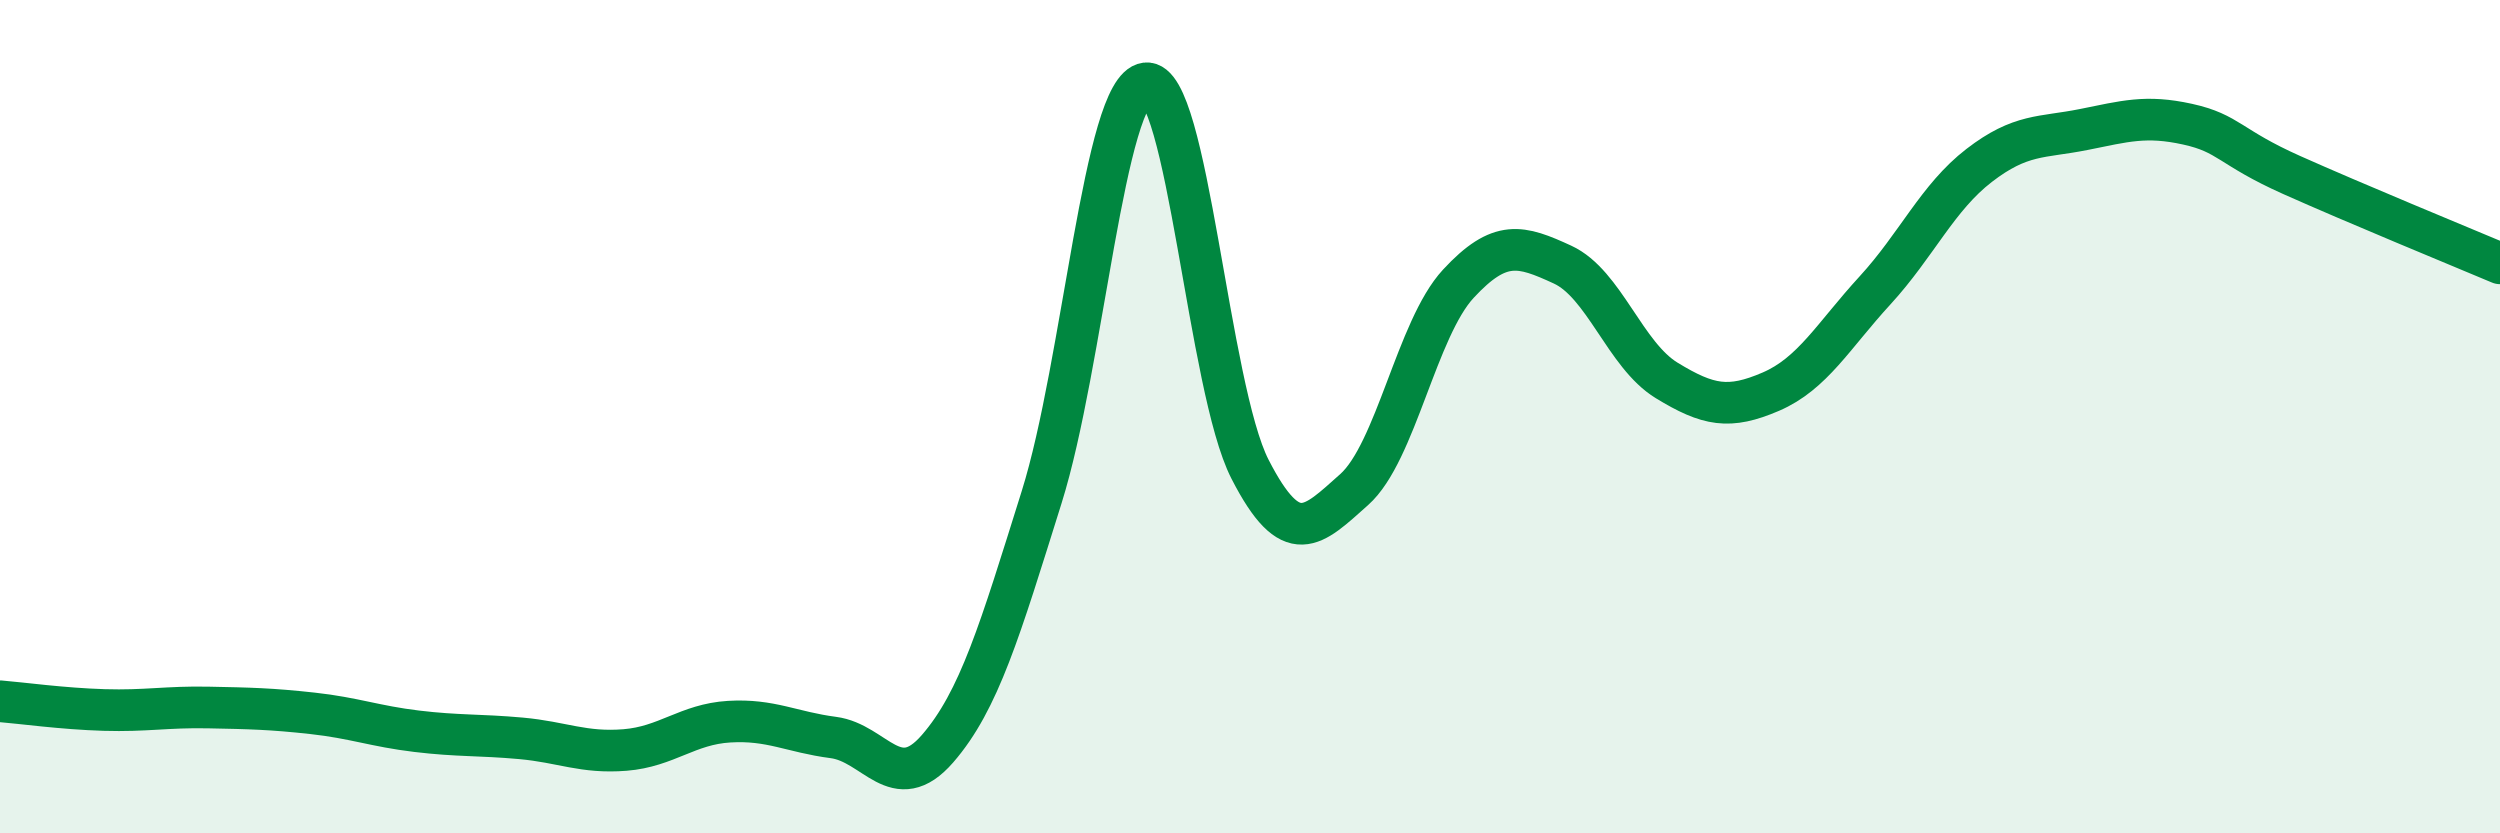
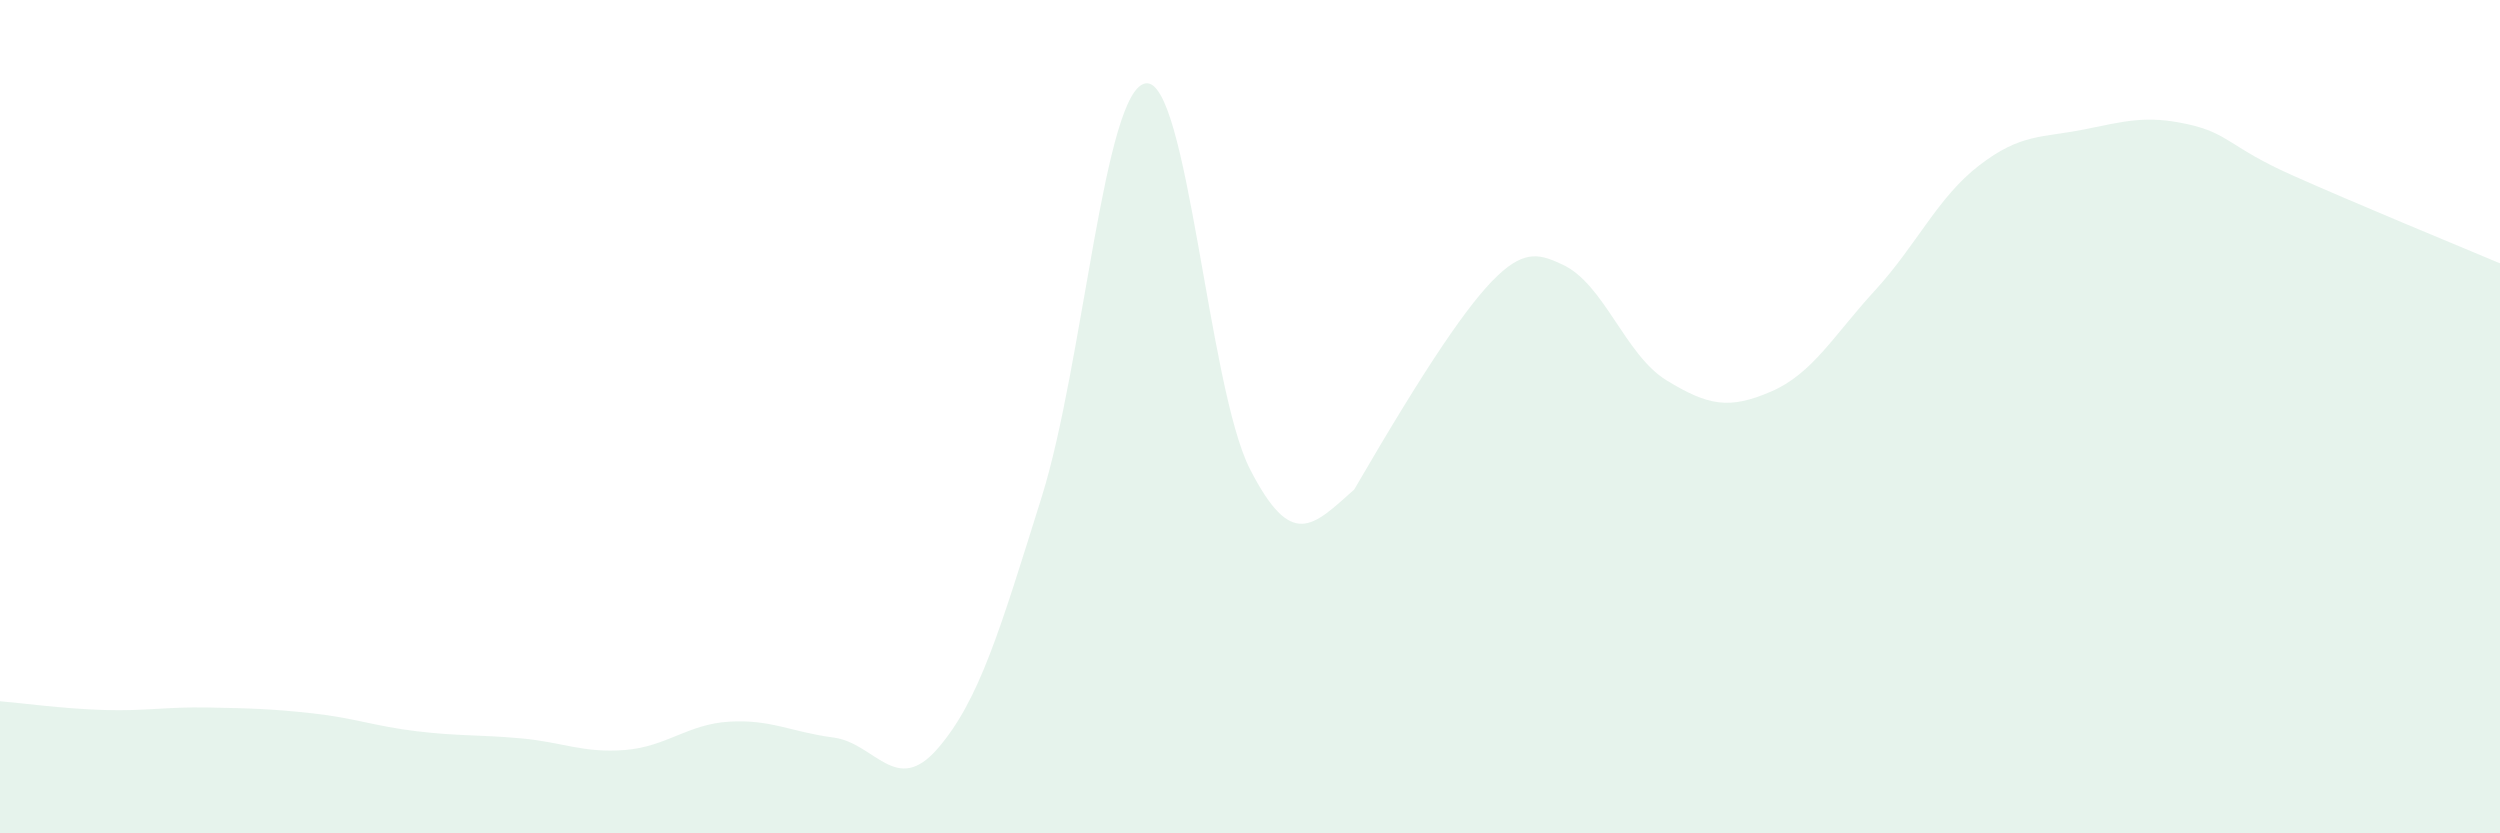
<svg xmlns="http://www.w3.org/2000/svg" width="60" height="20" viewBox="0 0 60 20">
-   <path d="M 0,16.83 C 0.5,16.87 1.5,17.01 2.5,17.04 C 3.5,17.07 4,16.96 5,16.98 C 6,17 6.5,17.01 7.5,17.12 C 8.5,17.23 9,17.43 10,17.55 C 11,17.67 11.5,17.63 12.5,17.72 C 13.5,17.81 14,18.08 15,18 C 16,17.92 16.5,17.38 17.5,17.32 C 18.5,17.26 19,17.57 20,17.7 C 21,17.83 21.5,19.12 22.5,17.97 C 23.5,16.82 24,15.12 25,11.93 C 26,8.74 26.5,2.13 27.5,2 C 28.5,1.87 29,9.31 30,11.26 C 31,13.21 31.5,12.64 32.5,11.75 C 33.5,10.86 34,7.89 35,6.81 C 36,5.73 36.5,5.89 37.5,6.35 C 38.5,6.81 39,8.52 40,9.13 C 41,9.74 41.5,9.83 42.5,9.4 C 43.5,8.97 44,8.06 45,6.97 C 46,5.88 46.5,4.74 47.5,3.97 C 48.5,3.2 49,3.31 50,3.11 C 51,2.91 51.5,2.76 52.5,2.98 C 53.5,3.2 53.5,3.53 55,4.2 C 56.5,4.87 59,5.9 60,6.32L60 20L0 20Z" fill="#008740" opacity="0.1" stroke-linecap="round" stroke-linejoin="round" />
-   <path d="M 0,16.83 C 0.5,16.87 1.5,17.01 2.5,17.04 C 3.5,17.07 4,16.96 5,16.98 C 6,17 6.5,17.01 7.5,17.12 C 8.5,17.23 9,17.43 10,17.55 C 11,17.67 11.5,17.63 12.5,17.72 C 13.5,17.81 14,18.08 15,18 C 16,17.92 16.5,17.38 17.5,17.32 C 18.5,17.26 19,17.57 20,17.7 C 21,17.83 21.5,19.12 22.5,17.97 C 23.5,16.82 24,15.12 25,11.93 C 26,8.74 26.5,2.13 27.5,2 C 28.5,1.87 29,9.31 30,11.26 C 31,13.21 31.5,12.64 32.5,11.75 C 33.5,10.86 34,7.89 35,6.81 C 36,5.73 36.5,5.89 37.5,6.35 C 38.5,6.81 39,8.52 40,9.13 C 41,9.74 41.5,9.83 42.5,9.4 C 43.5,8.97 44,8.06 45,6.97 C 46,5.88 46.5,4.74 47.5,3.97 C 48.5,3.2 49,3.31 50,3.11 C 51,2.91 51.5,2.76 52.5,2.98 C 53.5,3.2 53.5,3.53 55,4.2 C 56.5,4.87 59,5.9 60,6.32" stroke="#008740" stroke-width="1" fill="none" stroke-linecap="round" stroke-linejoin="round" />
+   <path d="M 0,16.83 C 0.5,16.87 1.5,17.01 2.5,17.04 C 3.5,17.07 4,16.96 5,16.98 C 6,17 6.5,17.01 7.5,17.12 C 8.5,17.23 9,17.43 10,17.55 C 11,17.67 11.5,17.63 12.5,17.72 C 13.5,17.81 14,18.08 15,18 C 16,17.92 16.5,17.38 17.5,17.32 C 18.5,17.26 19,17.57 20,17.7 C 21,17.83 21.5,19.12 22.5,17.97 C 23.5,16.82 24,15.12 25,11.93 C 26,8.74 26.5,2.13 27.5,2 C 28.5,1.87 29,9.31 30,11.26 C 31,13.21 31.5,12.64 32.5,11.75 C 36,5.73 36.5,5.89 37.5,6.35 C 38.5,6.81 39,8.52 40,9.13 C 41,9.74 41.5,9.83 42.5,9.4 C 43.5,8.97 44,8.06 45,6.97 C 46,5.88 46.5,4.74 47.5,3.97 C 48.5,3.2 49,3.31 50,3.11 C 51,2.91 51.5,2.76 52.5,2.98 C 53.5,3.2 53.5,3.53 55,4.2 C 56.5,4.87 59,5.9 60,6.32L60 20L0 20Z" fill="#008740" opacity="0.1" stroke-linecap="round" stroke-linejoin="round" />
</svg>